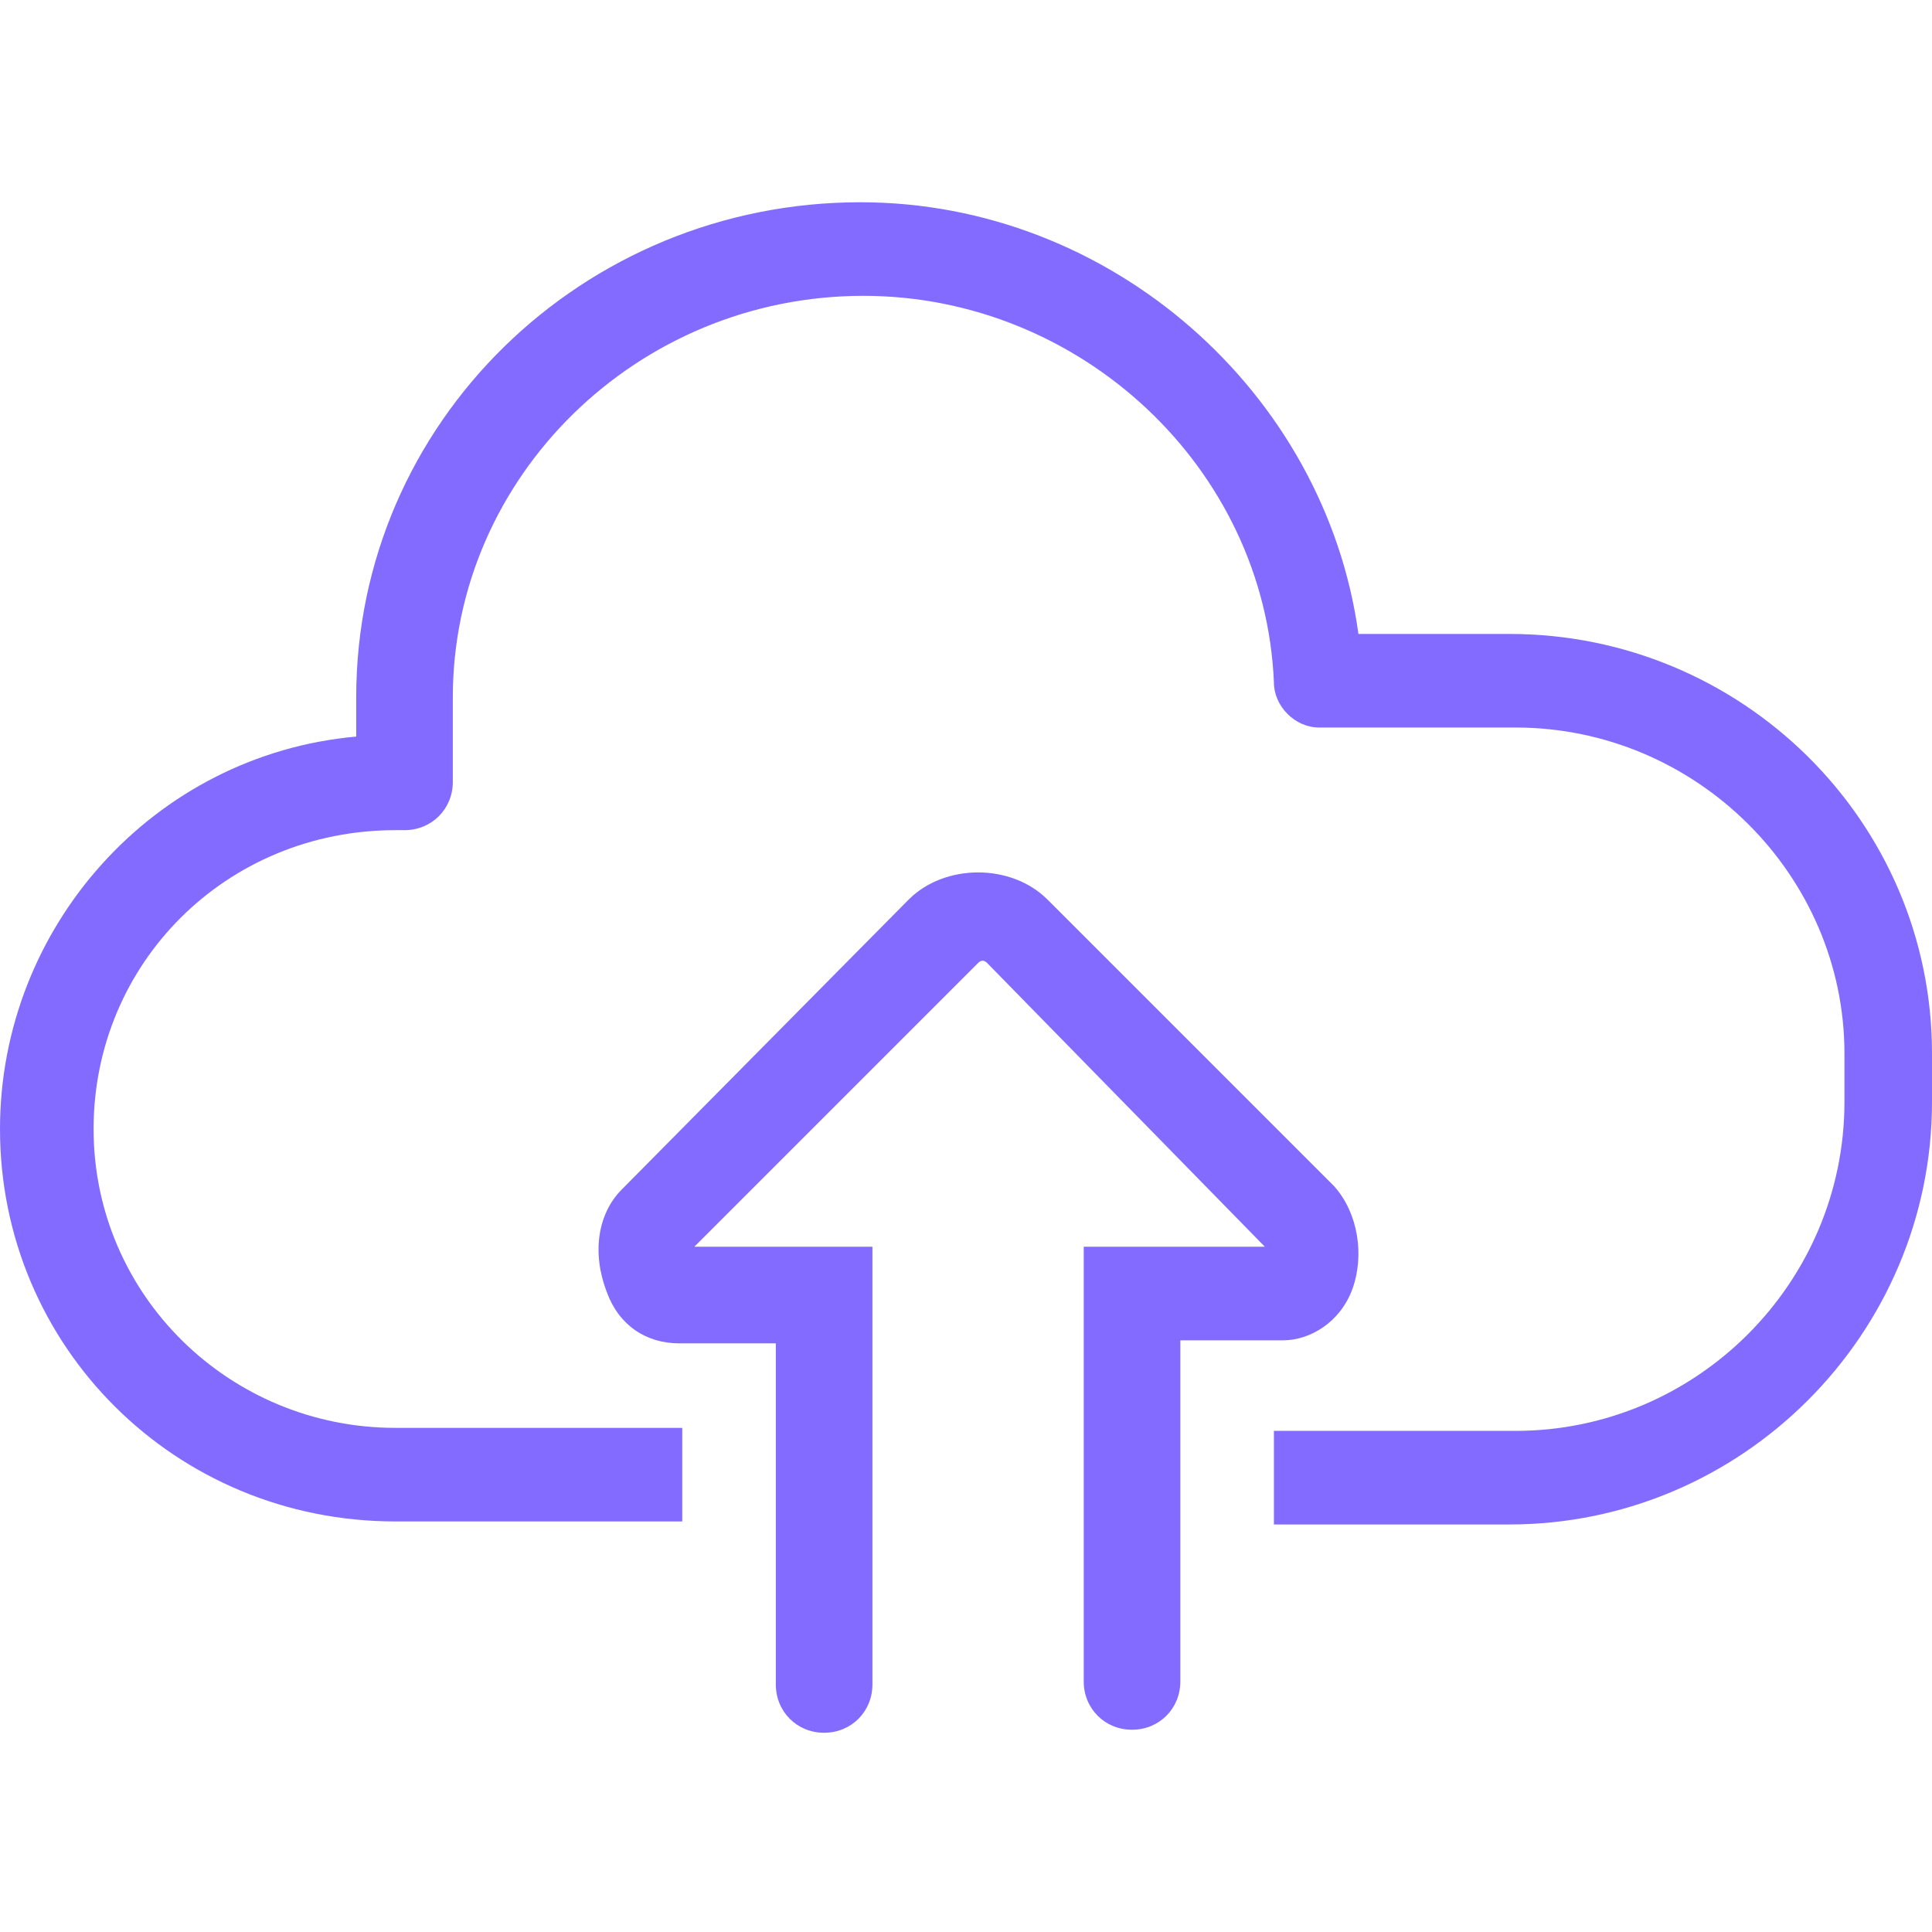
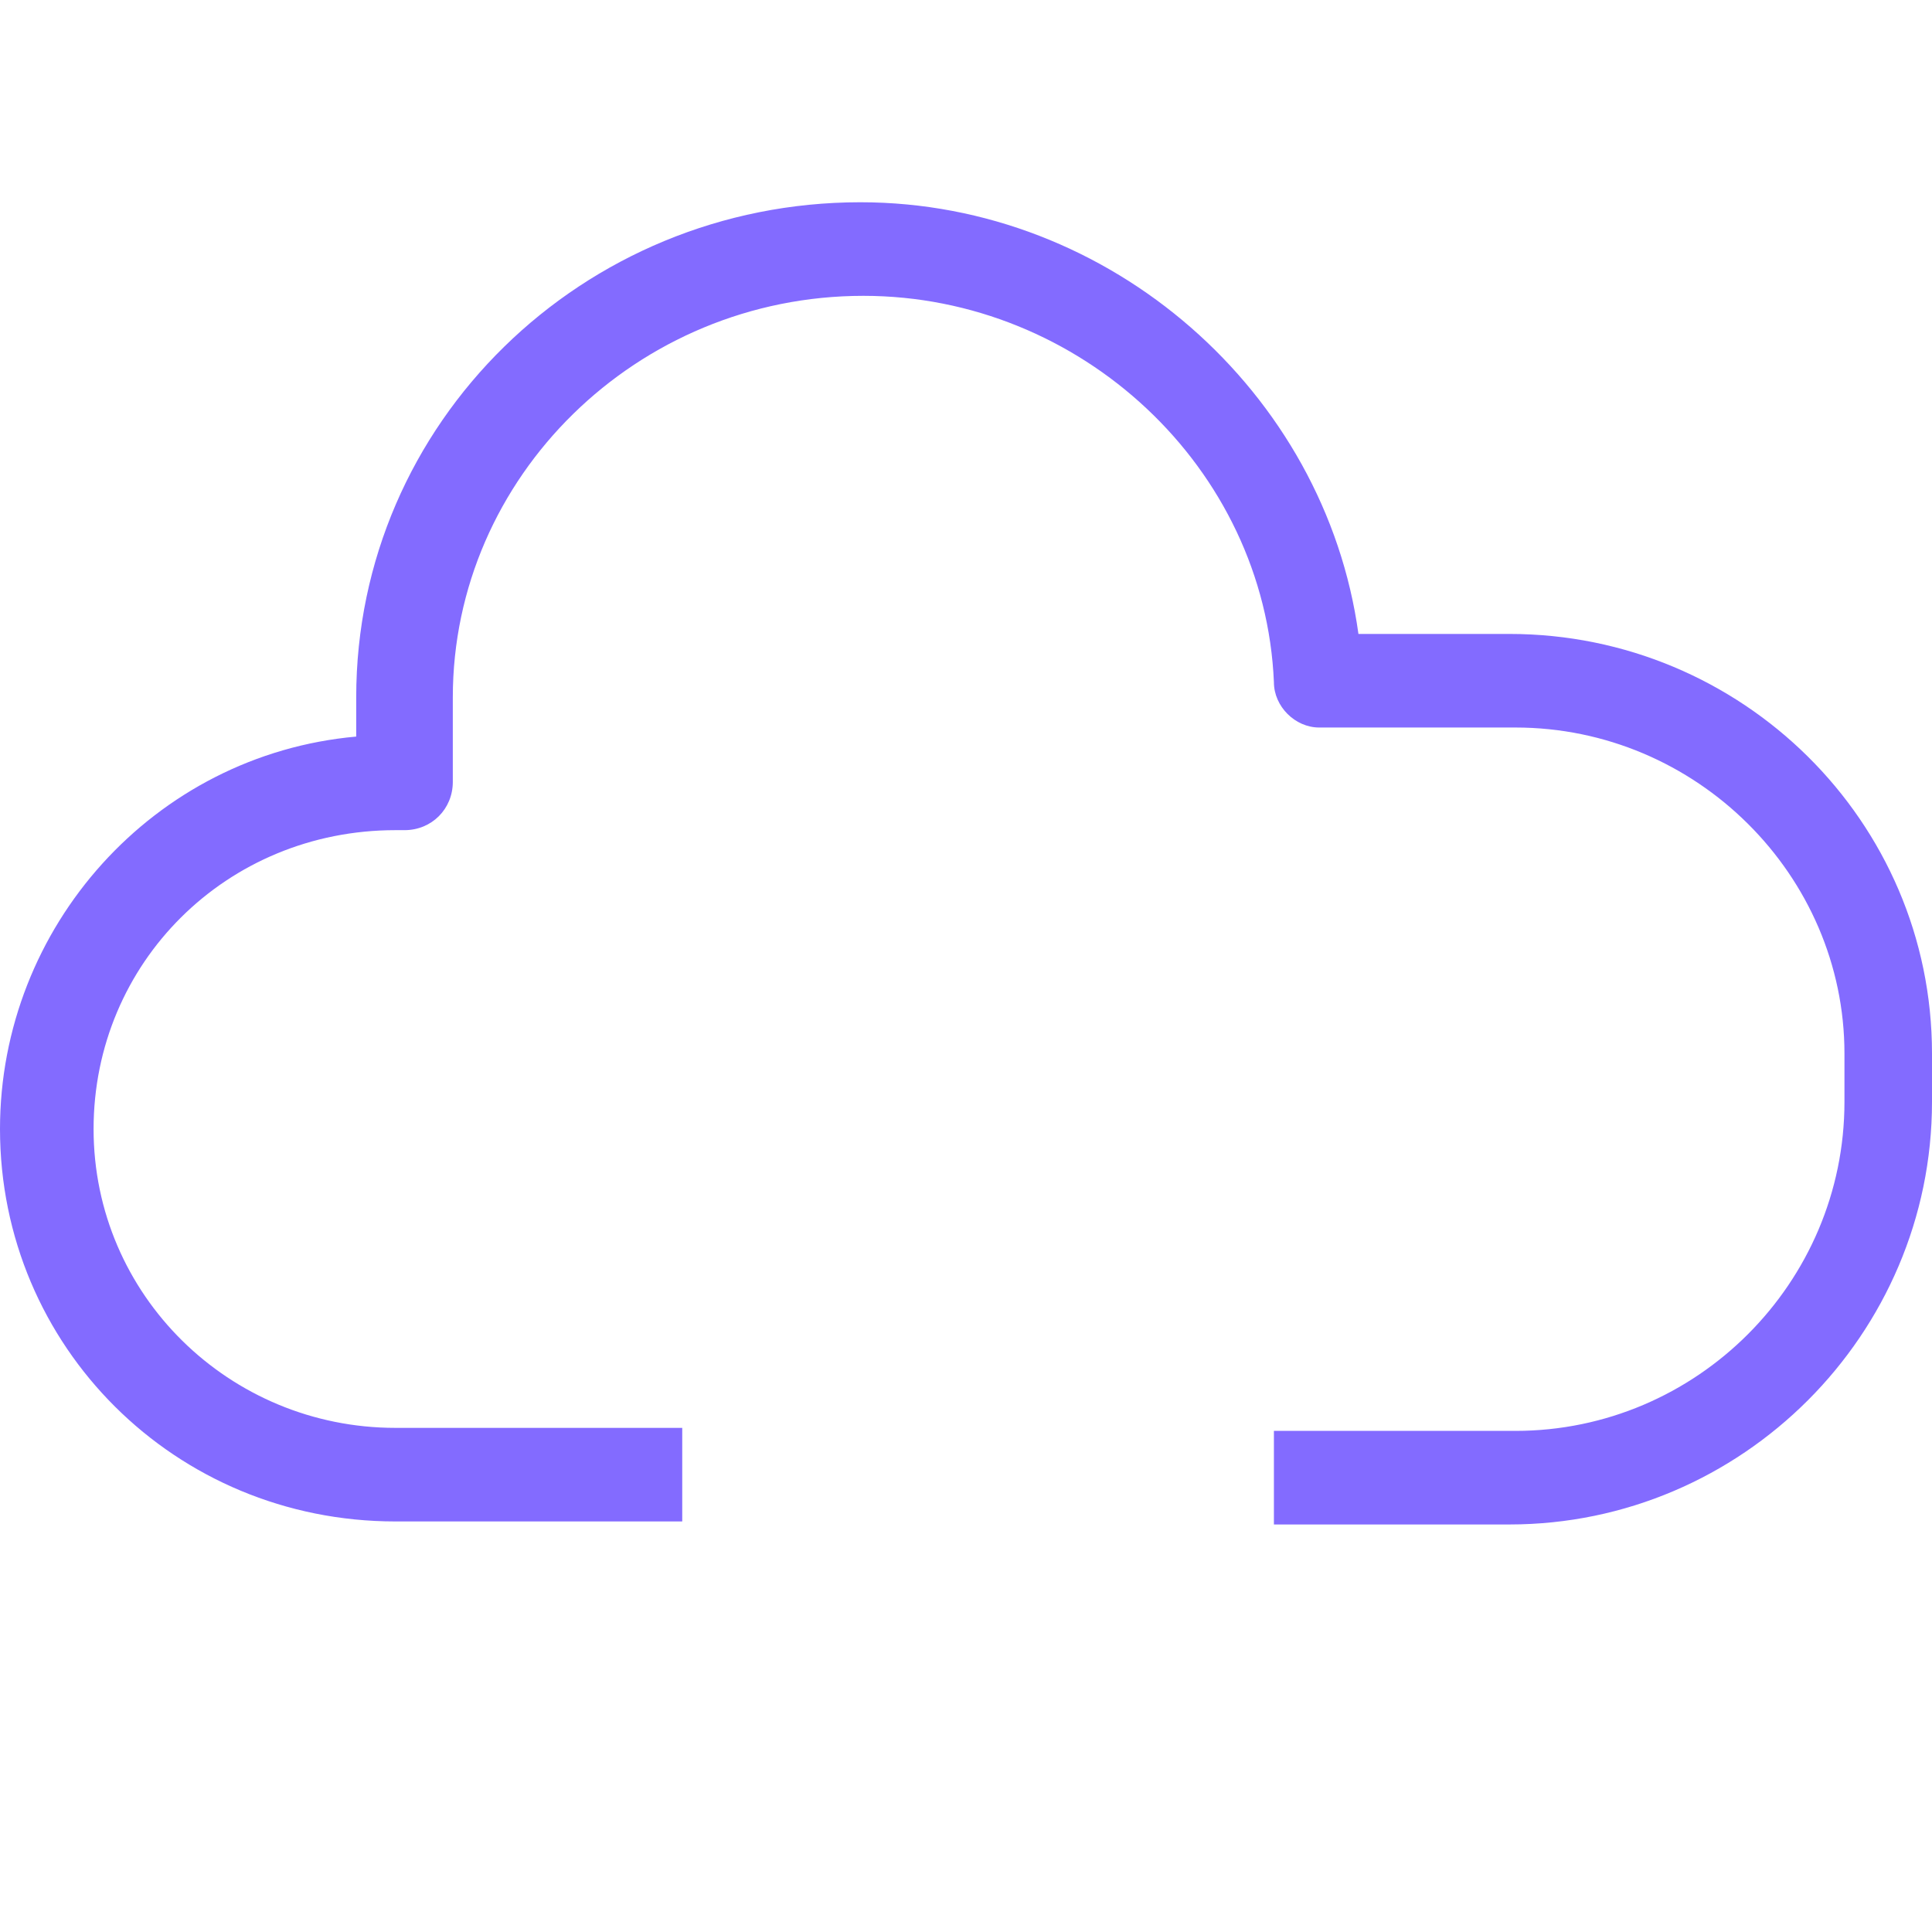
<svg xmlns="http://www.w3.org/2000/svg" version="1.1" width="32" height="32" viewBox="0 0 32 32" fill="#836BFF">
  <title>cloud-upload</title>
  <path d="M25 10.5h-2.5c-0.55-4-4.1-7.15-8.25-7.15-4.6 0-8.35 3.65-8.35 8.2v0.65c-3.35 0.3-5.9 3.15-5.9 6.5 0 3.6 2.9 6.5 6.55 6.5h4.75v-1.55h-4.75c-2.75 0-5-2.2-5-4.95s2.2-4.95 5-4.95h0.15c0.45 0 0.8-0.35 0.8-0.8v-1.4c0-3.65 3.050-6.65 6.8-6.65 3.6 0 6.65 2.85 6.8 6.4 0 0.4 0.35 0.75 0.75 0.75h3.25c3 0 5.45 2.45 5.45 5.4v0.8c0 3-2.45 5.45-5.45 5.45h-4v1.55h3.9c3.85 0 7-3.15 7-7v-0.8c0-3.85-3.15-6.95-7-6.95z" />
-   <path d="M22.4 21.35c0.2-0.55 0.1-1.25-0.3-1.7l-4.75-4.75c-0.6-0.6-1.7-0.6-2.3 0l-4.75 4.8c-0.4 0.4-0.5 1.050-0.25 1.7 0.2 0.55 0.65 0.85 1.2 0.85h1.6v5.65c0 0.45 0.35 0.8 0.8 0.8s0.8-0.35 0.8-0.8v-7.25h-2.95l4.7-4.7c0.050-0.050 0.1-0.050 0.15 0l4.6 4.7h-3v7.2c0 0.45 0.35 0.8 0.8 0.8s0.8-0.35 0.8-0.8v-5.65h1.7c0.45 0 0.95-0.3 1.15-0.85z" />
</svg>